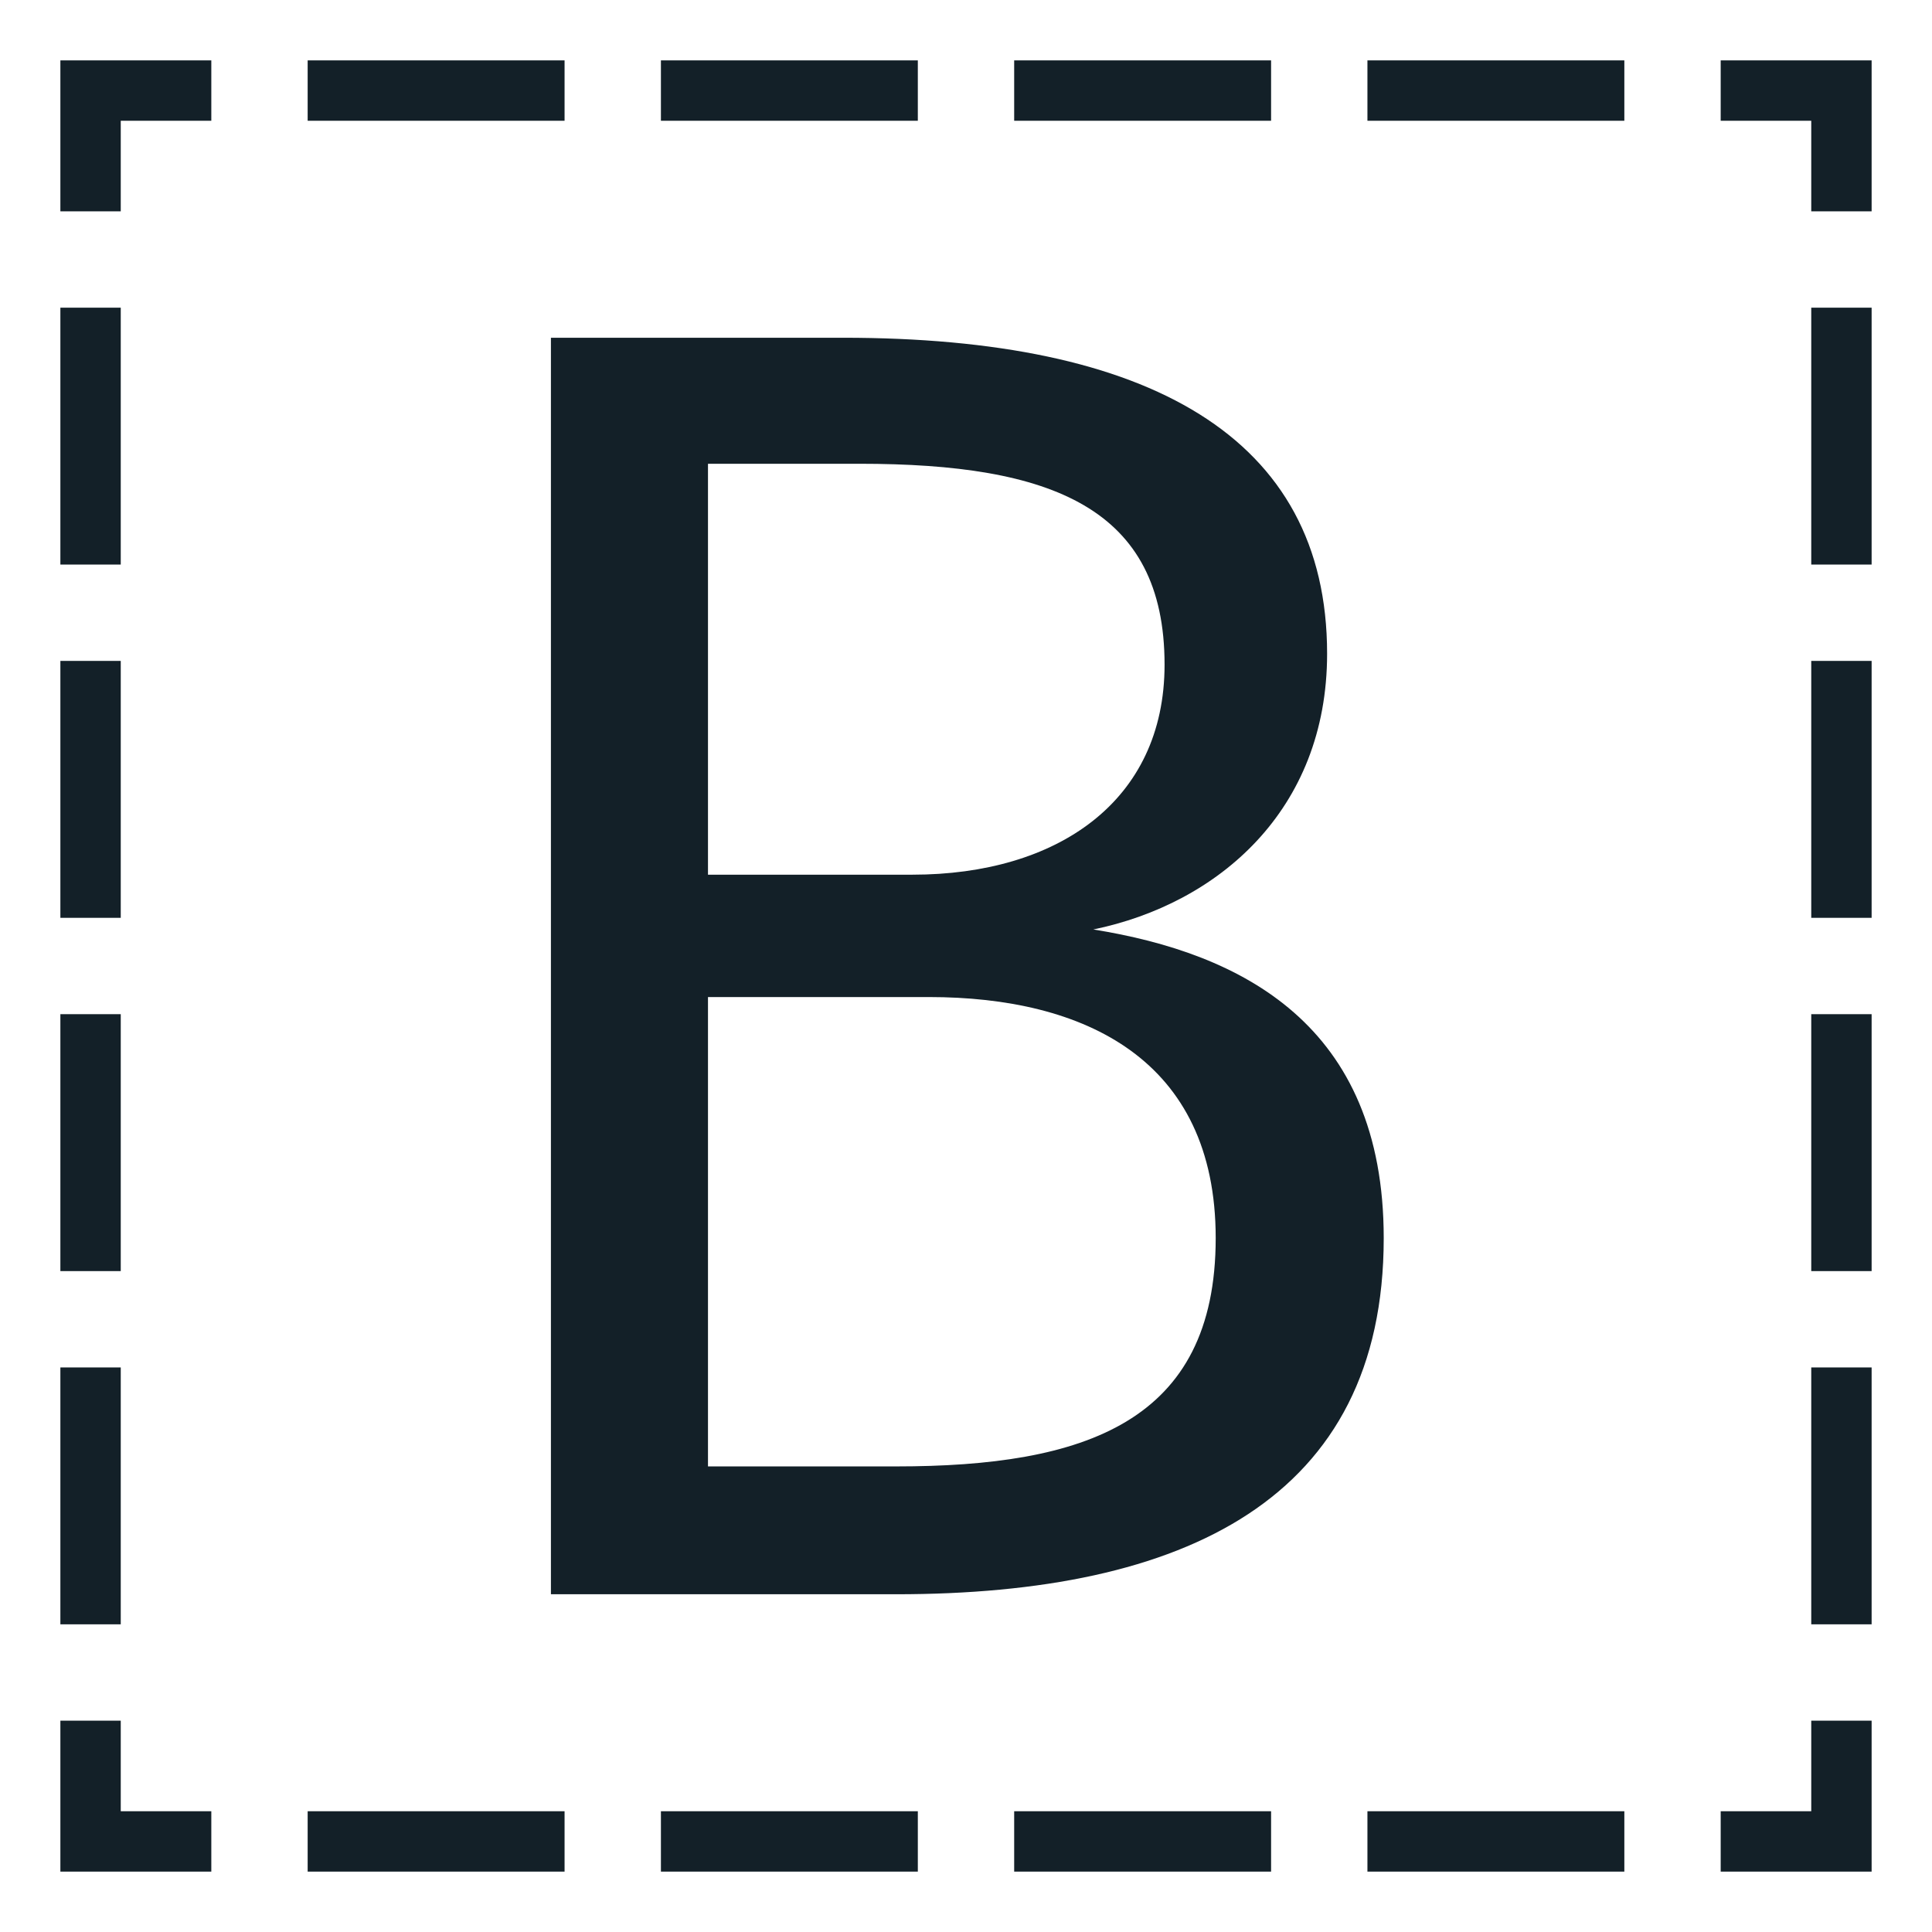
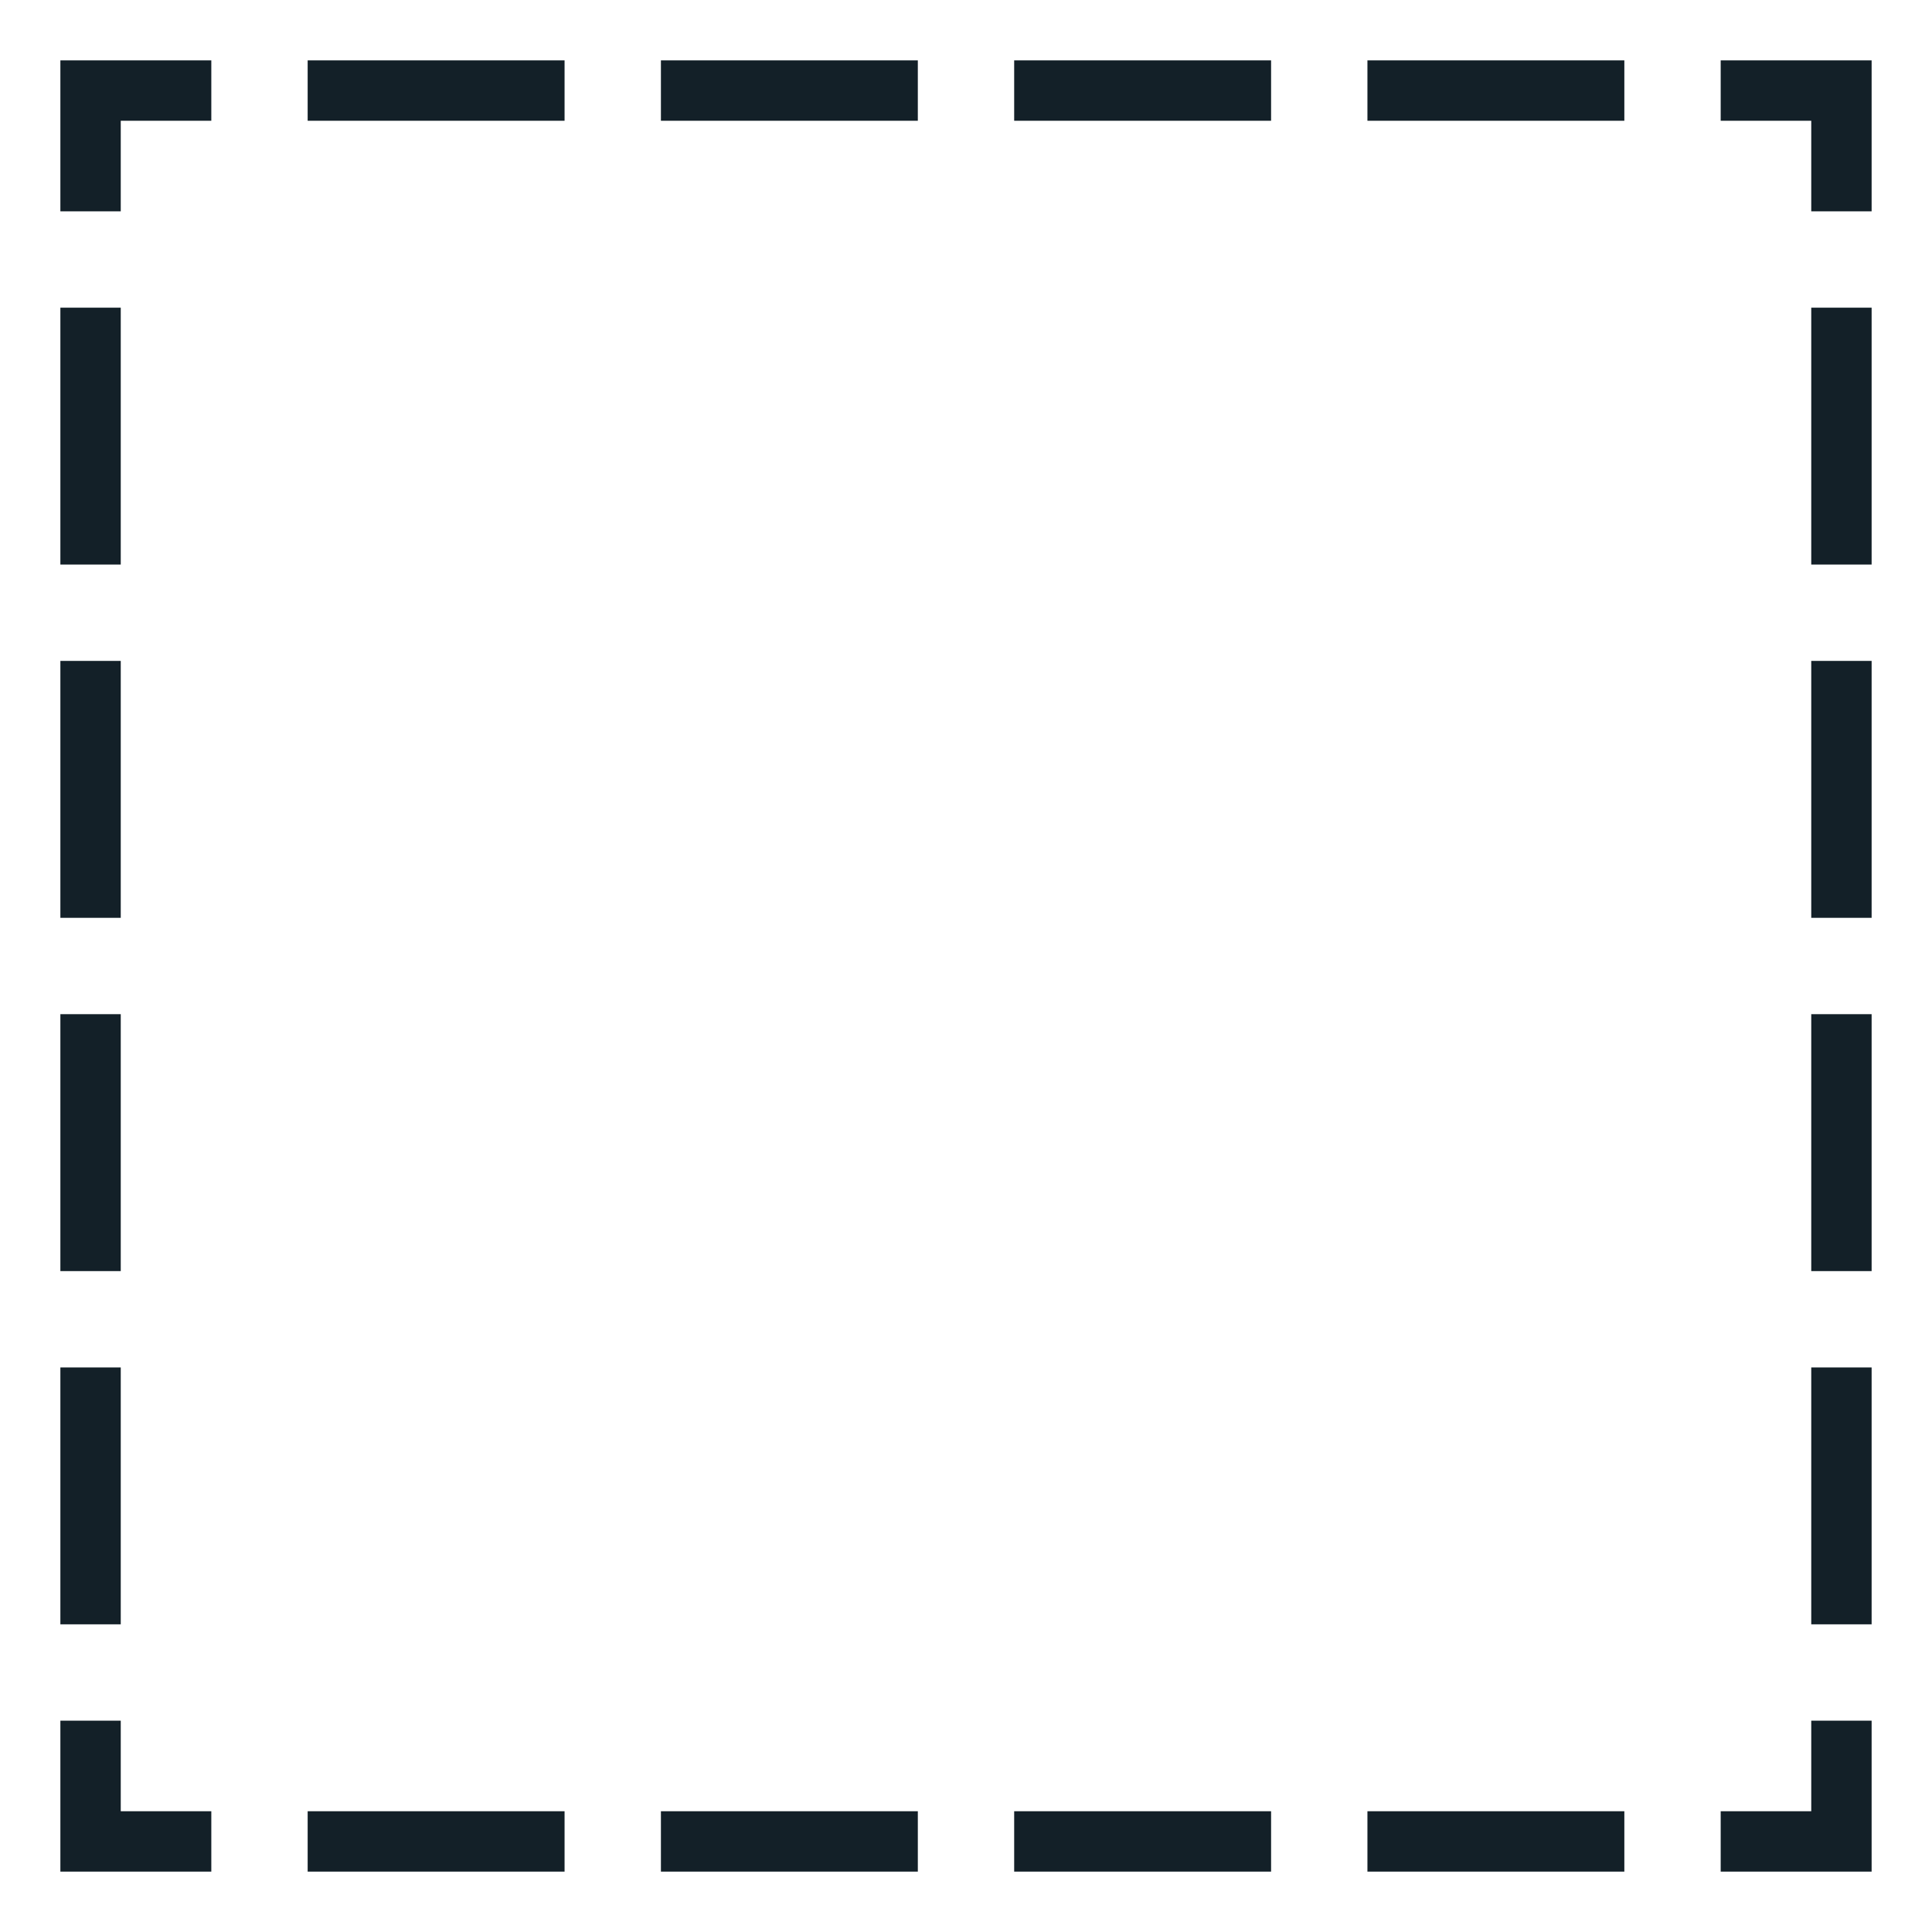
<svg xmlns="http://www.w3.org/2000/svg" width="800px" height="800px" viewBox="0 0 512 512" aria-hidden="true" role="img" class="iconify iconify--fxemoji" preserveAspectRatio="xMidYMid meet">
  <path fill="#132028" d="M496 496h-40v-16h24v-24h16v40zm-65.532-16h-68.085v16h68.085v-16zm-93.617 0h-68.085v16h68.085v-16zm-93.617 0h-68.085v16h68.085v-16zm-93.617 0H81.532v16h68.085v-16zM56 480H32v-24H16v40h40v-16zM32 362.383H16v68.085h16v-68.085zm0-93.617H16v68.085h16v-68.085zm0-93.618H16v68.085h16v-68.085zm0-93.616H16v68.085h16V81.532zM32 32h24V16H16v40h16V32zm398.468-16h-68.085v16h68.085V16zm-93.617 0h-68.085v16h68.085V16zm-93.617 0h-68.085v16h68.085V16zm-93.617 0H81.532v16h68.085V16zM496 16h-40v16h24v24h16V16zm0 346.383h-16v68.085h16v-68.085zm0-93.617h-16v68.085h16v-68.085zm0-93.617h-16v68.085h16v-68.085zm0-93.617h-16v68.085h16V81.532z" />
-   <path fill="#132028" d="M366.701 328.115c0 69.211-52.755 94.379-129.226 94.379H146V89.506h77.439c80.827 0 128.258 26.135 128.258 83.73c0 41.624-29.04 66.307-61.951 73.083c39.204 6.293 76.955 25.169 76.955 81.796zM187.623 122.902V231.8h54.208c38.235 0 66.791-19.36 66.791-55.659c0-41.624-30.008-53.239-80.827-53.239h-40.172zm134.55 205.213c0-47.432-34.848-63.887-75.987-63.887h-58.563v124.387h49.852c49.851 0 84.698-11.617 84.698-60.5z" />
</svg>